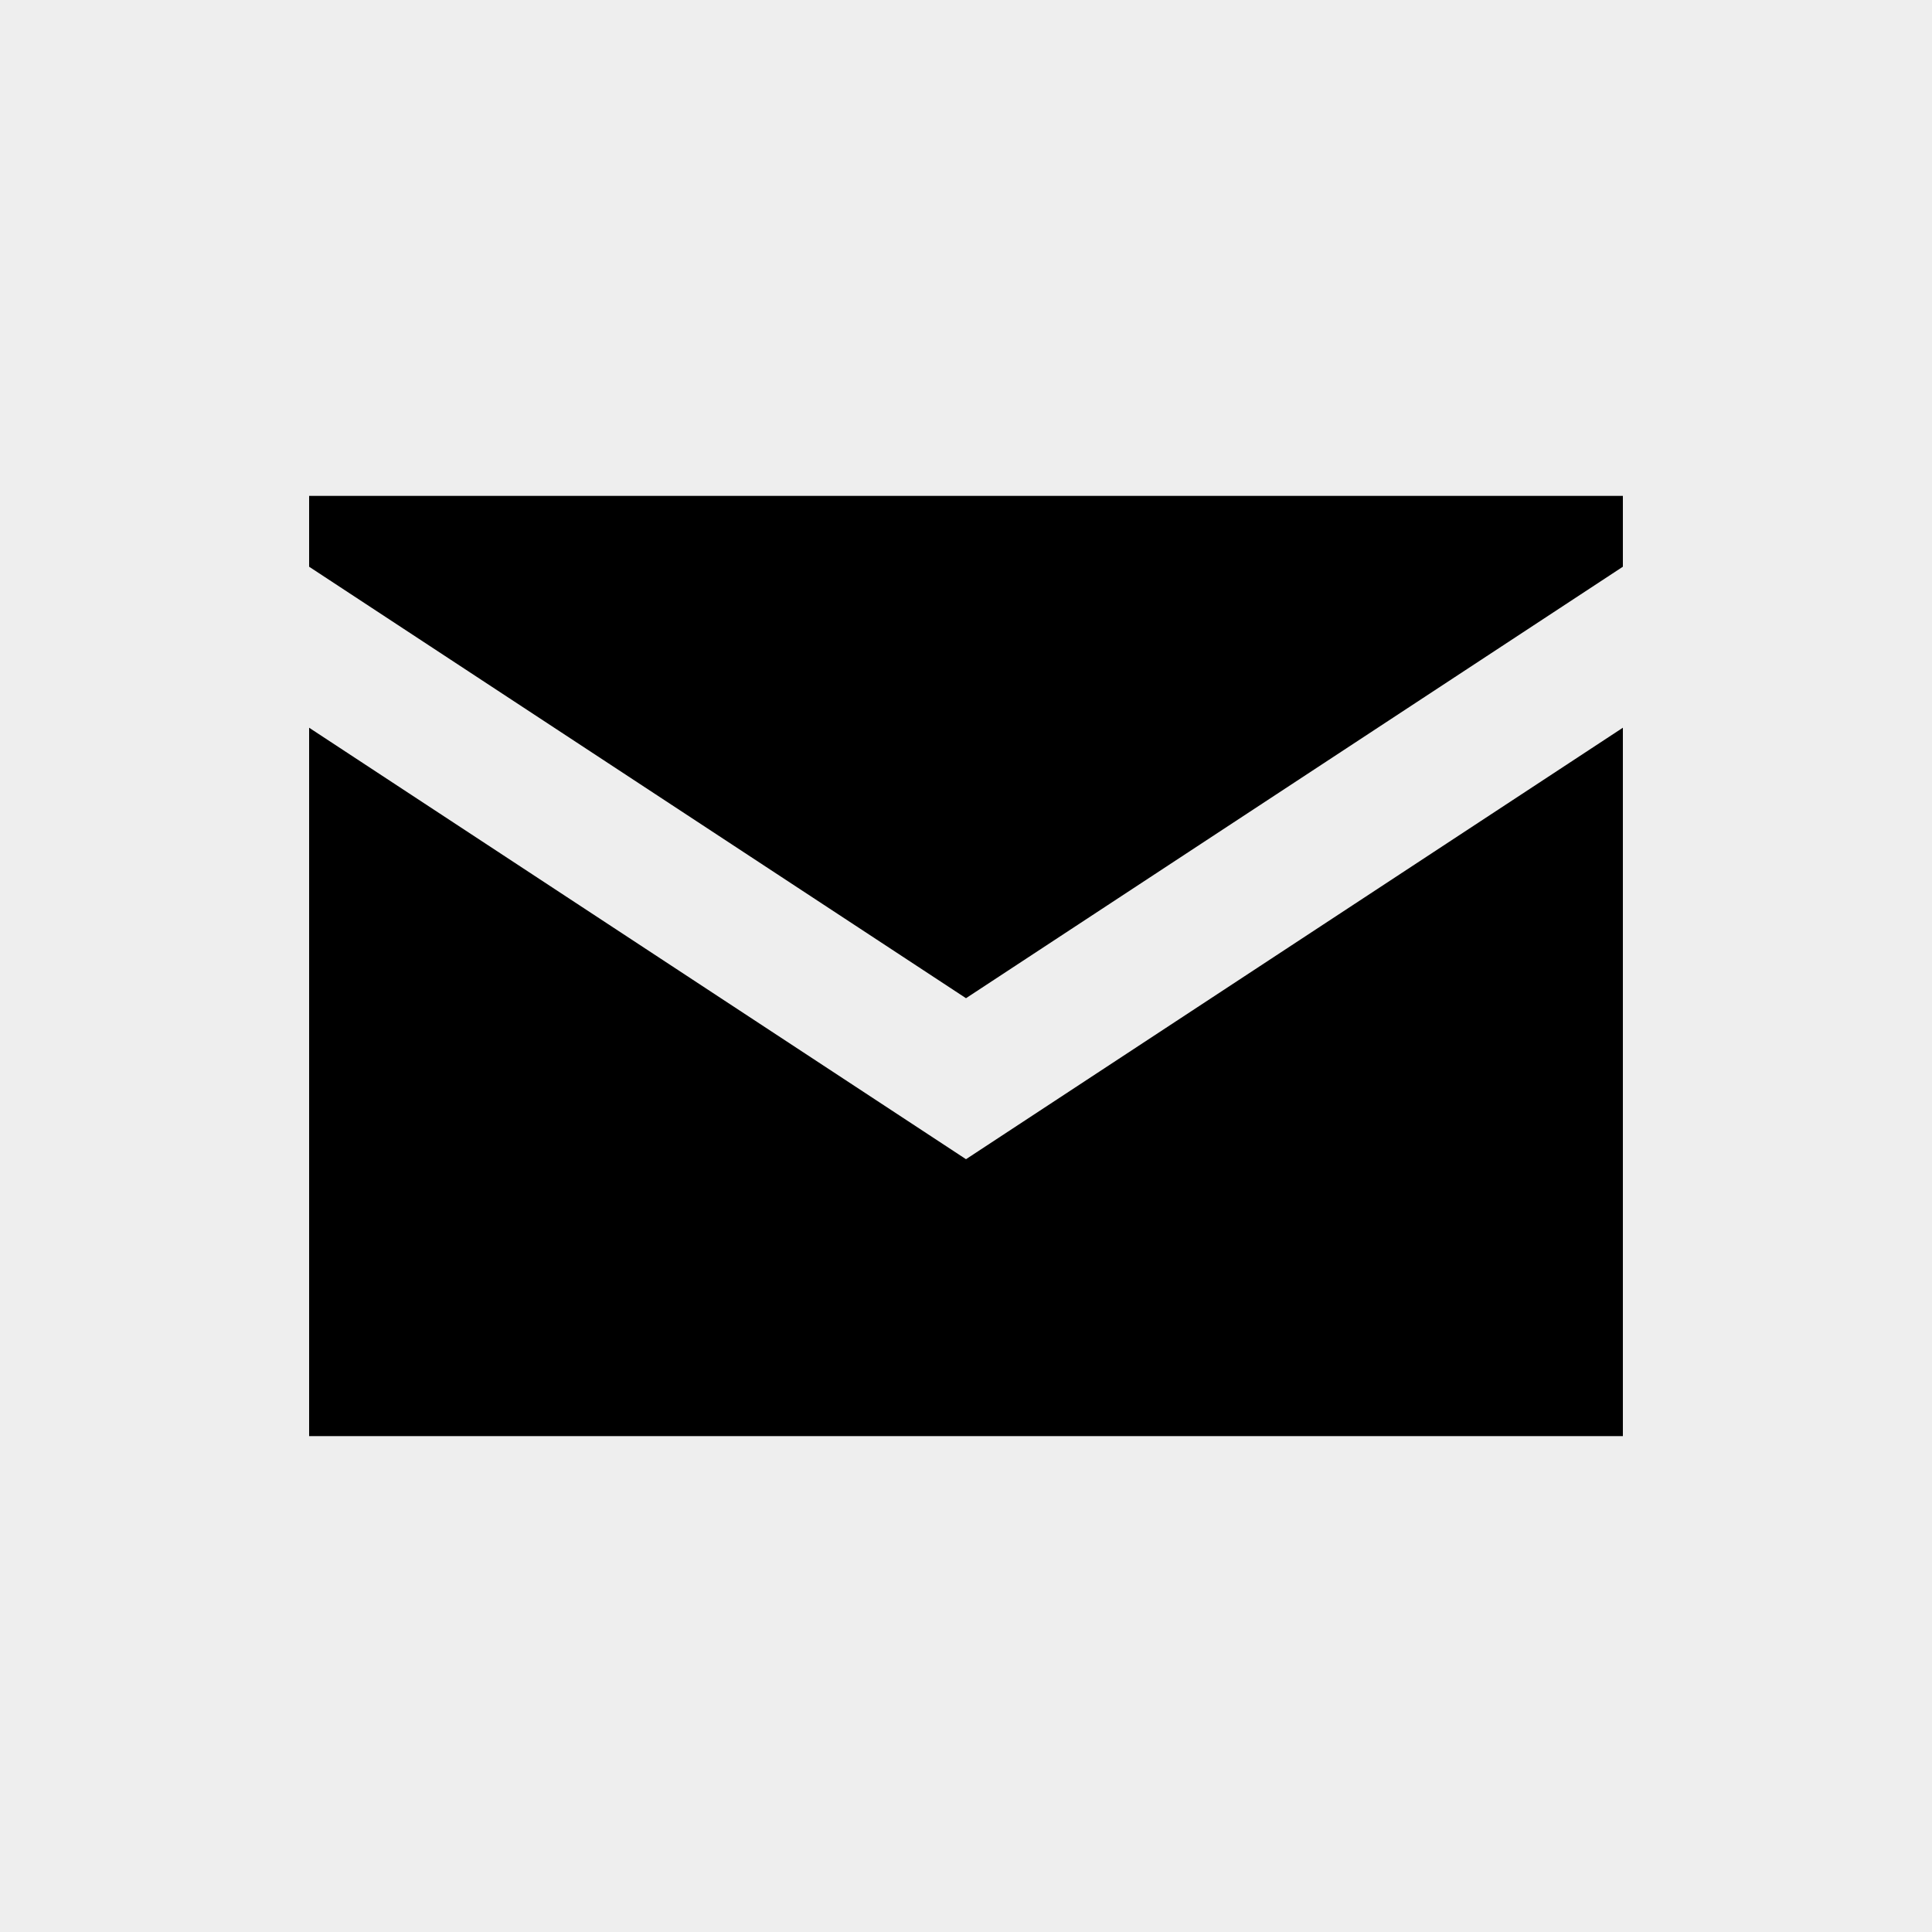
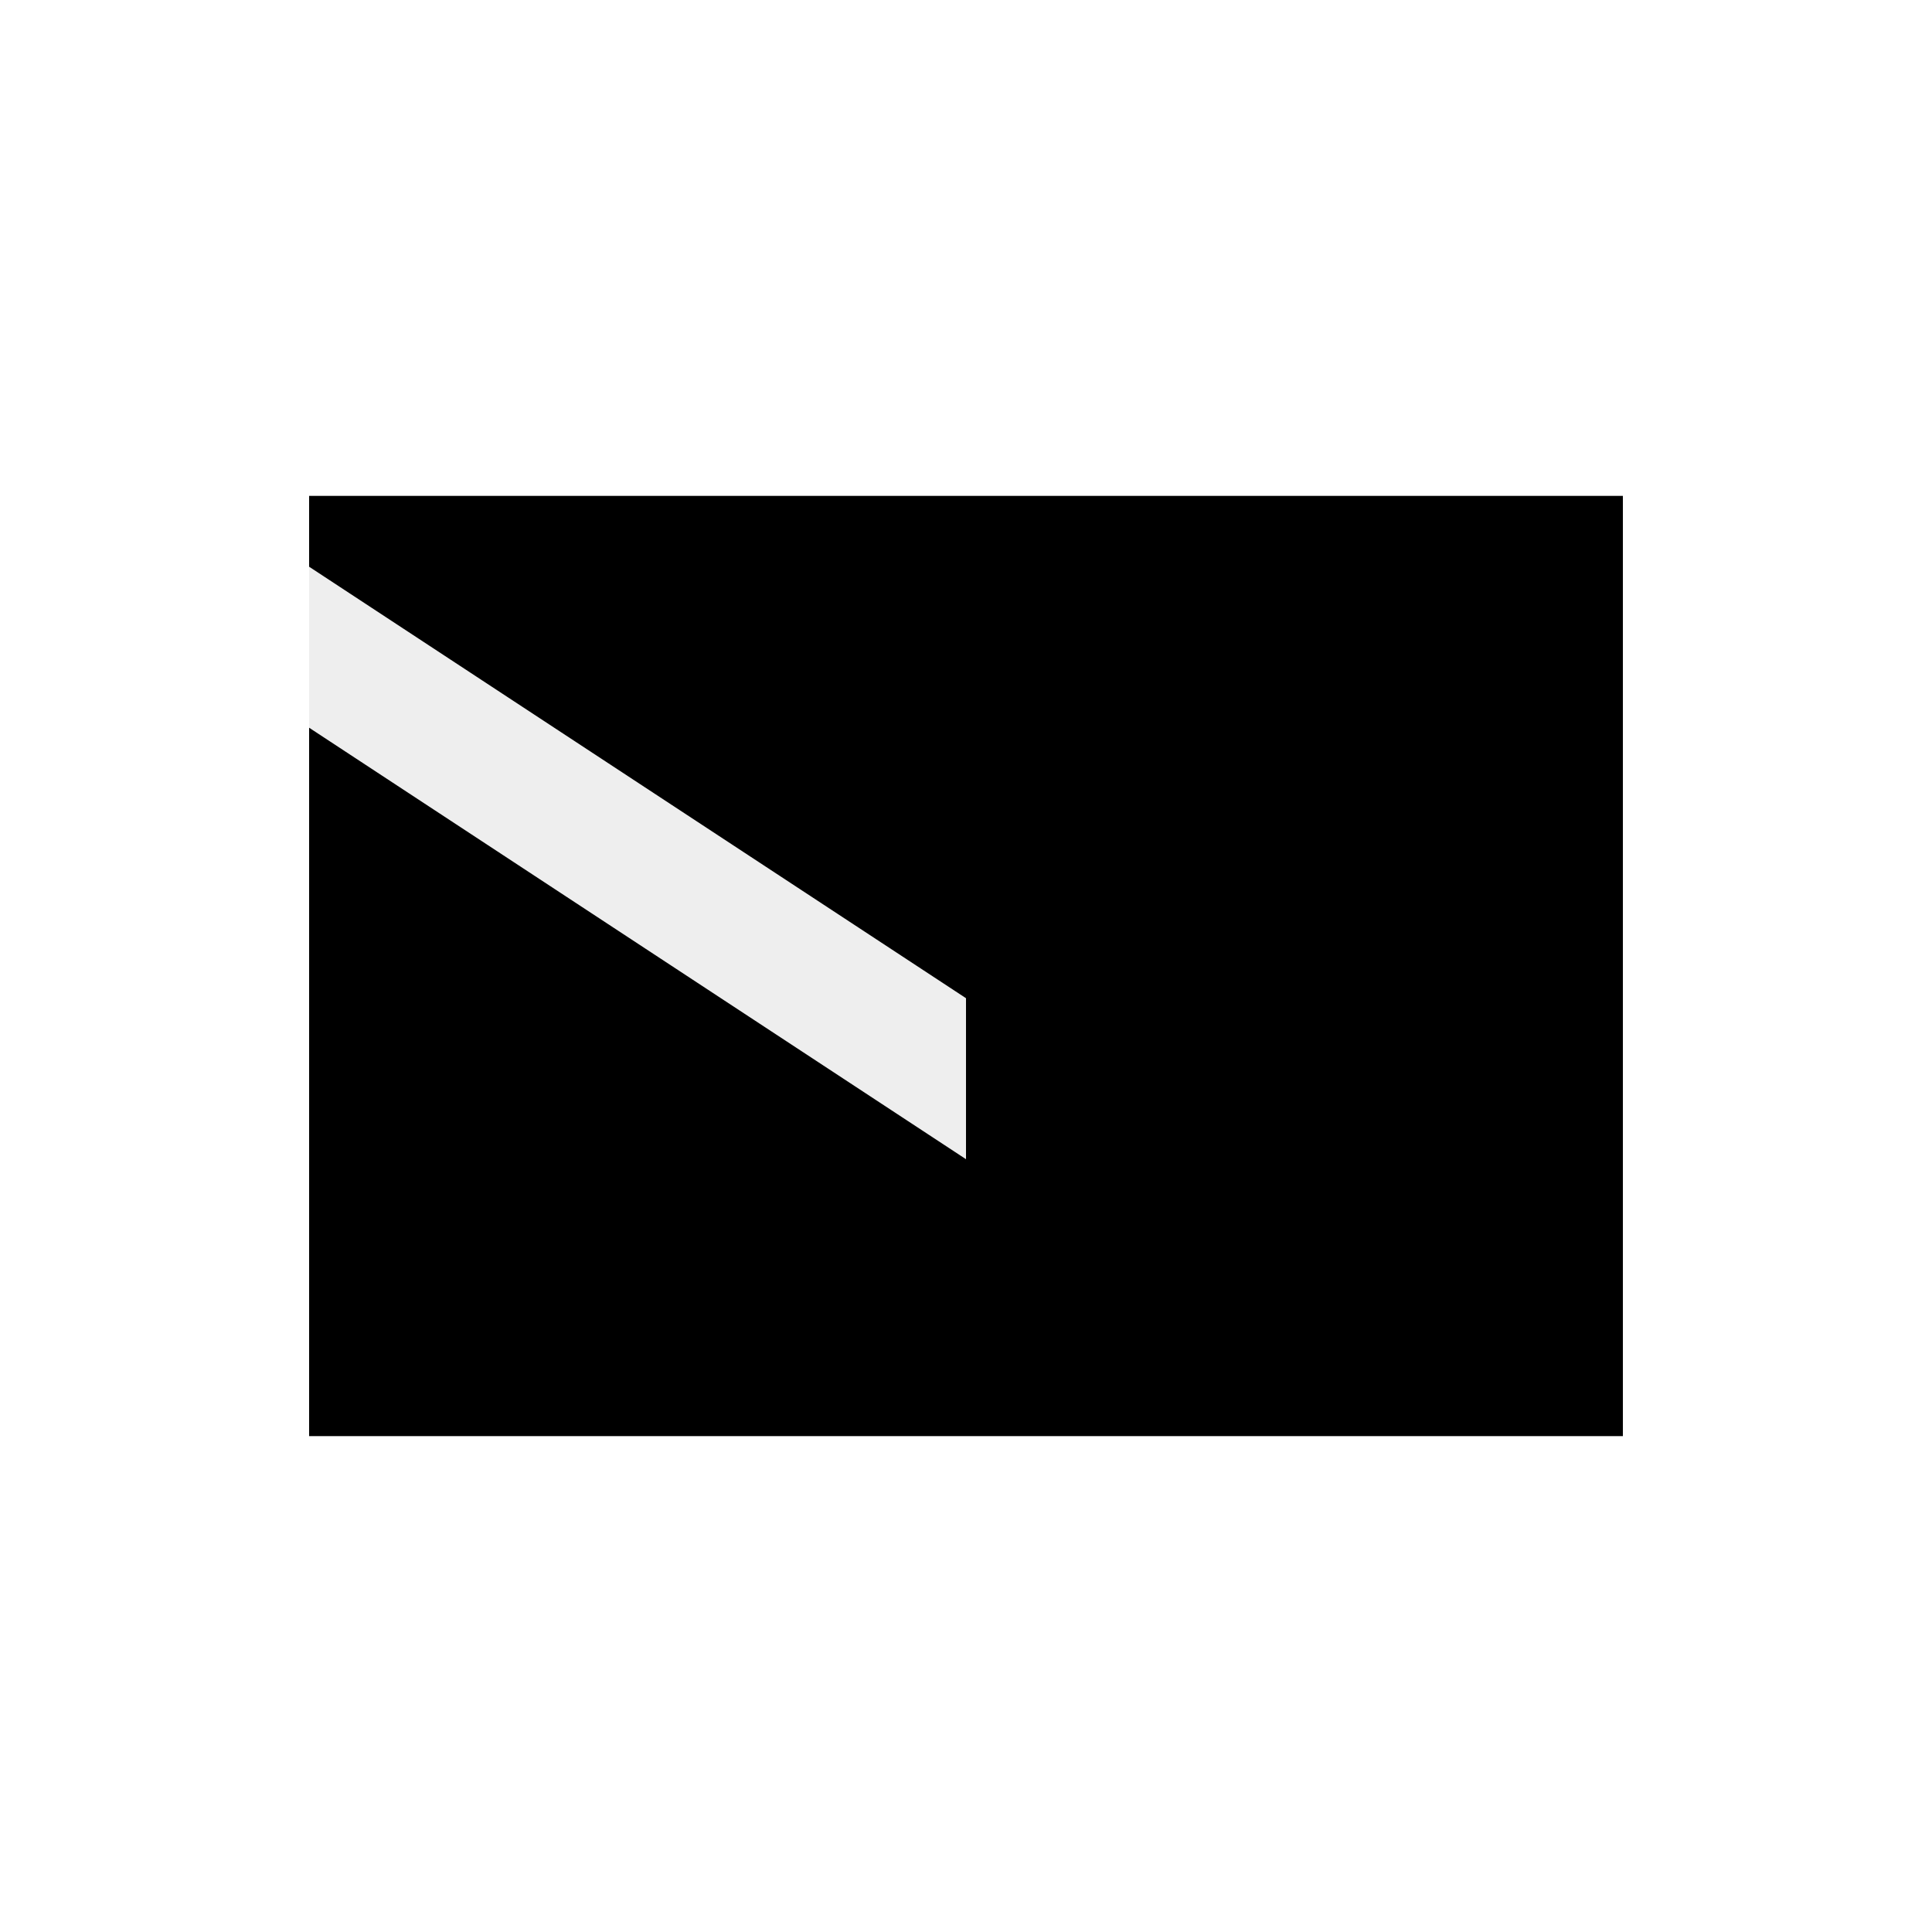
<svg xmlns="http://www.w3.org/2000/svg" viewBox="0 0 30 30">
-   <rect fill="#eee" width="30" height="30" />
  <rect x="4.8" y="7.7" class="#000" width="20.4" height="14.6" />
  <polygon fill="#eee" points="4.8,8.8 15,15.5 15,18 4.8,11.3 " />
-   <polygon fill="#eee" points="25.2,8.8 15,15.5 15,18 25.2,11.3 " />
</svg>